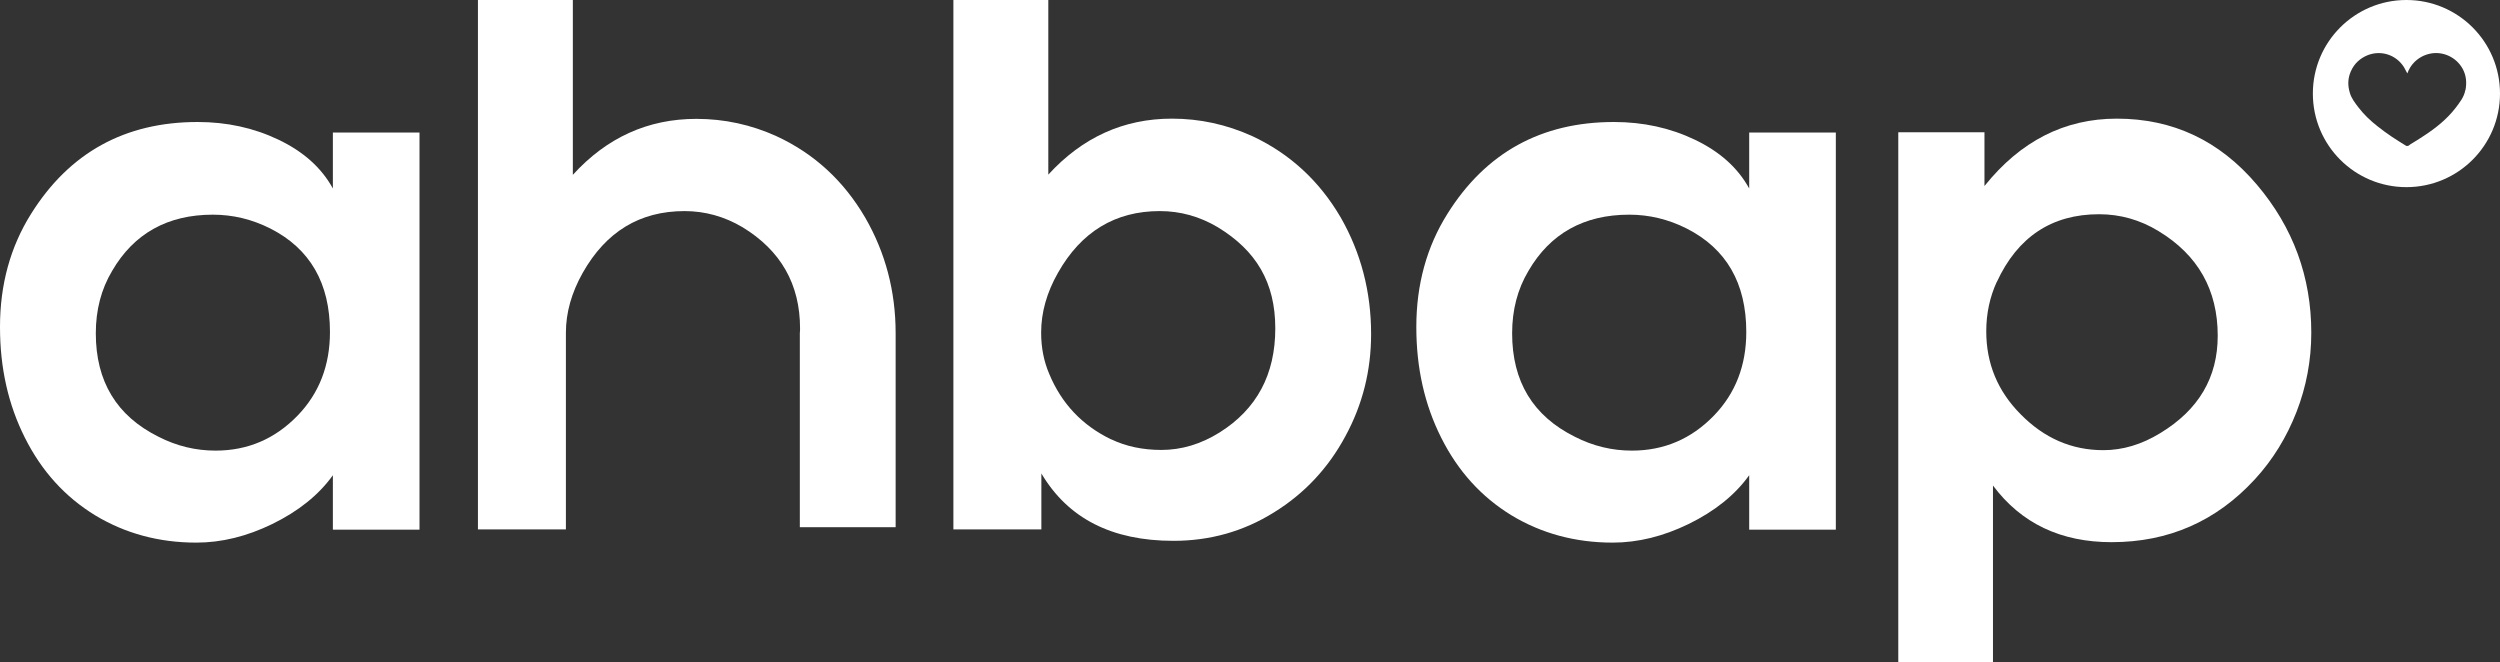
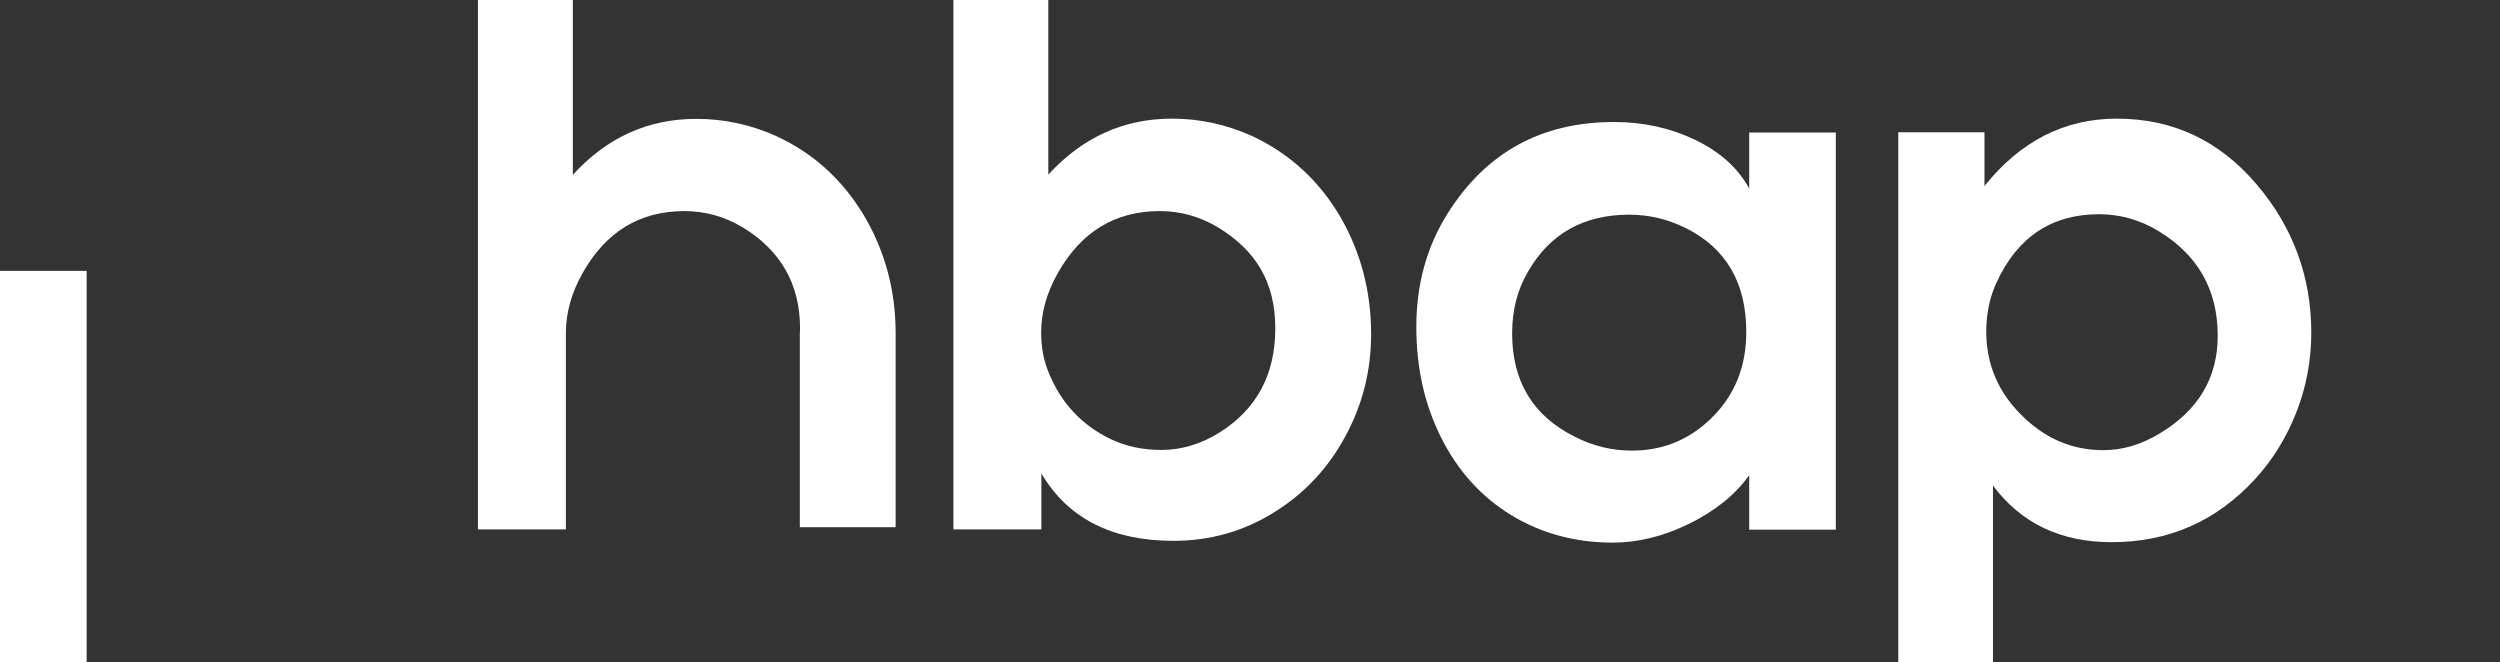
<svg xmlns="http://www.w3.org/2000/svg" id="Layer_2" data-name="Layer 2" viewBox="0 0 111.68 29.59">
  <rect x="0" y="0" width="111.68" height="29.59" fill="#333333" stroke="none" />
  <defs>
    <style>
      .cls-1 {
        fill: #fff;
      }
    </style>
  </defs>
  <g id="Layer_1-2" data-name="Layer 1">
    <g>
-       <path class="cls-1" d="m0,14.6c0-1.88.46-3.57,1.39-5.05,1.71-2.73,4.19-4.1,7.44-4.1,1.3,0,2.5.26,3.61.79,1.11.53,1.92,1.25,2.43,2.18v-2.5h3.87v17.74h-3.87v-2.43c-.63.88-1.54,1.61-2.71,2.18-1.13.55-2.26.83-3.39.83-1.67,0-3.18-.41-4.52-1.22-1.34-.82-2.39-1.97-3.14-3.47-.74-1.47-1.11-3.11-1.11-4.93m9.63,5.51c1.43,0,2.65-.52,3.66-1.56.97-1,1.45-2.25,1.45-3.74,0-2.18-.89-3.72-2.66-4.62-.83-.42-1.69-.62-2.57-.62-2.02,0-3.53.84-4.5,2.51-.49.82-.73,1.75-.73,2.79,0,2.15.93,3.69,2.8,4.62.82.42,1.67.62,2.55.62" />
+       <path class="cls-1" d="m0,14.6v-2.5h3.87v17.74h-3.87v-2.43c-.63.88-1.54,1.61-2.71,2.18-1.13.55-2.26.83-3.39.83-1.67,0-3.18-.41-4.52-1.22-1.34-.82-2.39-1.97-3.14-3.47-.74-1.47-1.11-3.11-1.11-4.93m9.63,5.51c1.43,0,2.65-.52,3.66-1.56.97-1,1.45-2.25,1.45-3.74,0-2.18-.89-3.72-2.66-4.62-.83-.42-1.69-.62-2.57-.62-2.02,0-3.53.84-4.5,2.51-.49.82-.73,1.75-.73,2.79,0,2.15.93,3.69,2.8,4.62.82.42,1.67.62,2.55.62" />
      <path class="cls-1" d="m61.25,14.93c0,1.62-.38,3.14-1.14,4.54-.77,1.44-1.84,2.58-3.2,3.42-1.36.85-2.86,1.27-4.49,1.27-2.75,0-4.71-1-5.9-3.01v2.5h-3.93V0h4.24v7.8c1.52-1.66,3.36-2.5,5.52-2.5,1.25,0,2.44.26,3.59.78,1.67.78,2.99,1.99,3.95,3.63.9,1.57,1.36,3.31,1.36,5.21m-11.6,4.71c.65.31,1.4.47,2.23.47.9,0,1.77-.26,2.6-.78,1.66-1.04,2.49-2.59,2.49-4.65s-.86-3.48-2.57-4.52c-.81-.48-1.67-.72-2.59-.72-1.99,0-3.51.92-4.55,2.76-.5.88-.75,1.77-.75,2.67,0,.67.12,1.28.36,1.84.55,1.33,1.48,2.31,2.77,2.93" />
      <path class="cls-1" d="m63.27,14.6c0-1.88.46-3.57,1.39-5.05,1.71-2.73,4.19-4.1,7.44-4.1,1.3,0,2.5.26,3.61.79,1.11.53,1.92,1.25,2.43,2.18v-2.5h3.87v17.74h-3.87v-2.43c-.63.88-1.54,1.61-2.71,2.18-1.13.55-2.26.83-3.39.83-1.67,0-3.18-.41-4.52-1.22-1.34-.82-2.39-1.97-3.14-3.47-.74-1.47-1.11-3.11-1.11-4.93m9.63,5.51c1.43,0,2.65-.52,3.66-1.56.97-1,1.45-2.25,1.45-3.74,0-2.18-.89-3.72-2.66-4.62-.83-.42-1.69-.62-2.57-.62-2.02,0-3.53.84-4.5,2.51-.49.82-.73,1.75-.73,2.79,0,2.15.93,3.69,2.8,4.62.82.42,1.67.62,2.55.62" />
      <path class="cls-1" d="m84.8,29.59V5.91h3.85v2.4c1.61-2.01,3.58-3.01,5.91-3.01,2.51,0,4.59.98,6.26,2.95,1.62,1.91,2.43,4.12,2.43,6.61,0,1.23-.22,2.41-.66,3.54-.44,1.13-1.06,2.14-1.86,3.01-1.72,1.87-3.85,2.81-6.4,2.81-2.27,0-4.04-.84-5.3-2.53v7.89h-4.24Zm4.4-17c-.31.68-.47,1.41-.47,2.21,0,1.44.51,2.67,1.53,3.7,1.05,1.07,2.28,1.61,3.7,1.61.86,0,1.71-.25,2.54-.76,1.72-1.04,2.57-2.49,2.57-4.35,0-2.05-.88-3.61-2.65-4.68-.82-.5-1.71-.75-2.65-.75-2.11,0-3.64,1.01-4.57,3.03" />
      <path class="cls-1" d="m40.01,14.89c0-1.89-.46-3.61-1.36-5.17-.96-1.64-2.27-2.85-3.95-3.63-1.14-.52-2.34-.78-3.59-.78-2.16,0-4,.83-5.52,2.5V0h-4.24v23.65h3.93v-2.5s0,0,0,0v-6.25s0-.02,0-.04c0-.89.25-1.78.75-2.67,1.04-1.84,2.55-2.76,4.55-2.76.91,0,1.78.24,2.59.72,1.71,1.04,2.57,2.55,2.57,4.52,0,.07,0,.14-.01.21h0v8.67h4.28v-8.67h0Z" />
-       <path class="cls-1" d="m107.5,0c-2.31,0-4.18,1.87-4.18,4.18s1.87,4.18,4.18,4.18,4.18-1.87,4.18-4.18c0-2.31-1.87-4.18-4.18-4.18m2.63,4.03c-.06.32-.26.56-.45.81-.38.49-.87.88-1.39,1.22-.2.14-.41.26-.62.39-.03.02-.05.05-.08.06-.03.01-.08.02-.11,0-.21-.13-.42-.26-.63-.4-.22-.15-.43-.3-.63-.46-.32-.25-.62-.53-.87-.86-.15-.2-.31-.4-.38-.65-.1-.33-.09-.65.05-.96.15-.34.41-.58.76-.72.61-.23,1.27,0,1.61.54.05.09.1.18.15.28.07-.19.17-.36.31-.5.19-.19.42-.32.69-.38.59-.13,1.19.16,1.47.67.16.29.19.61.13.94" />
    </g>
  </g>
</svg>